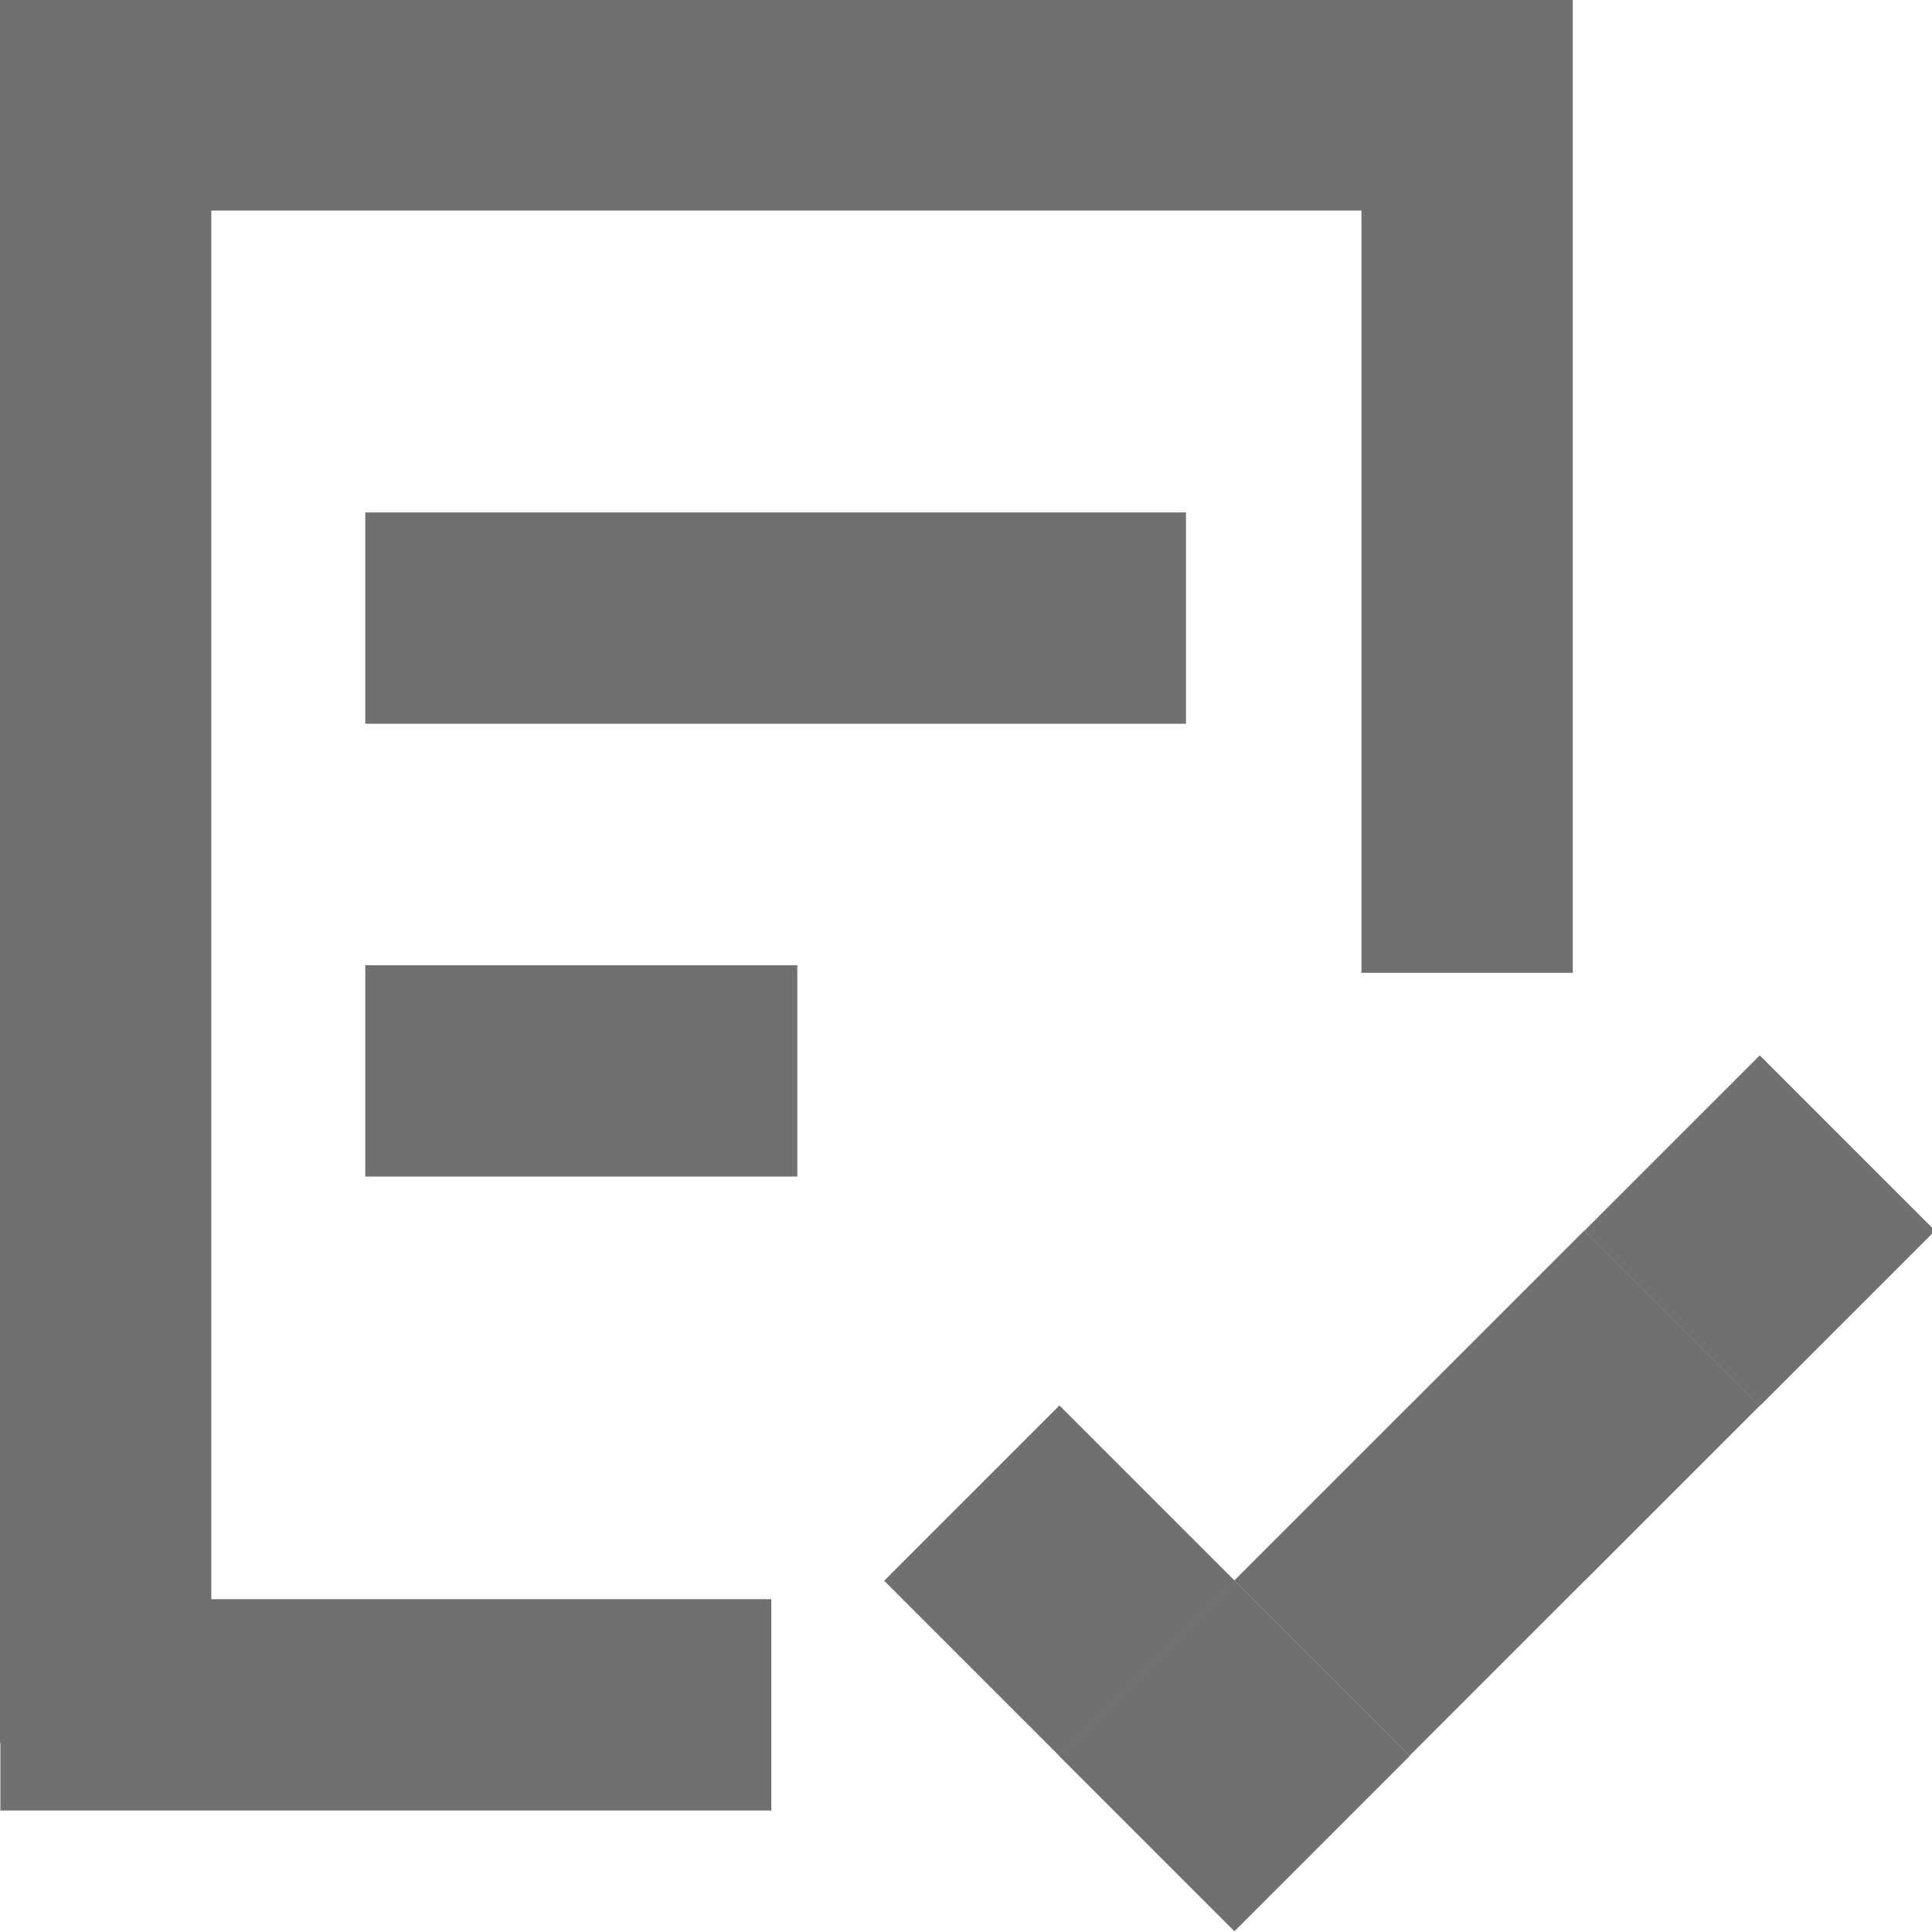
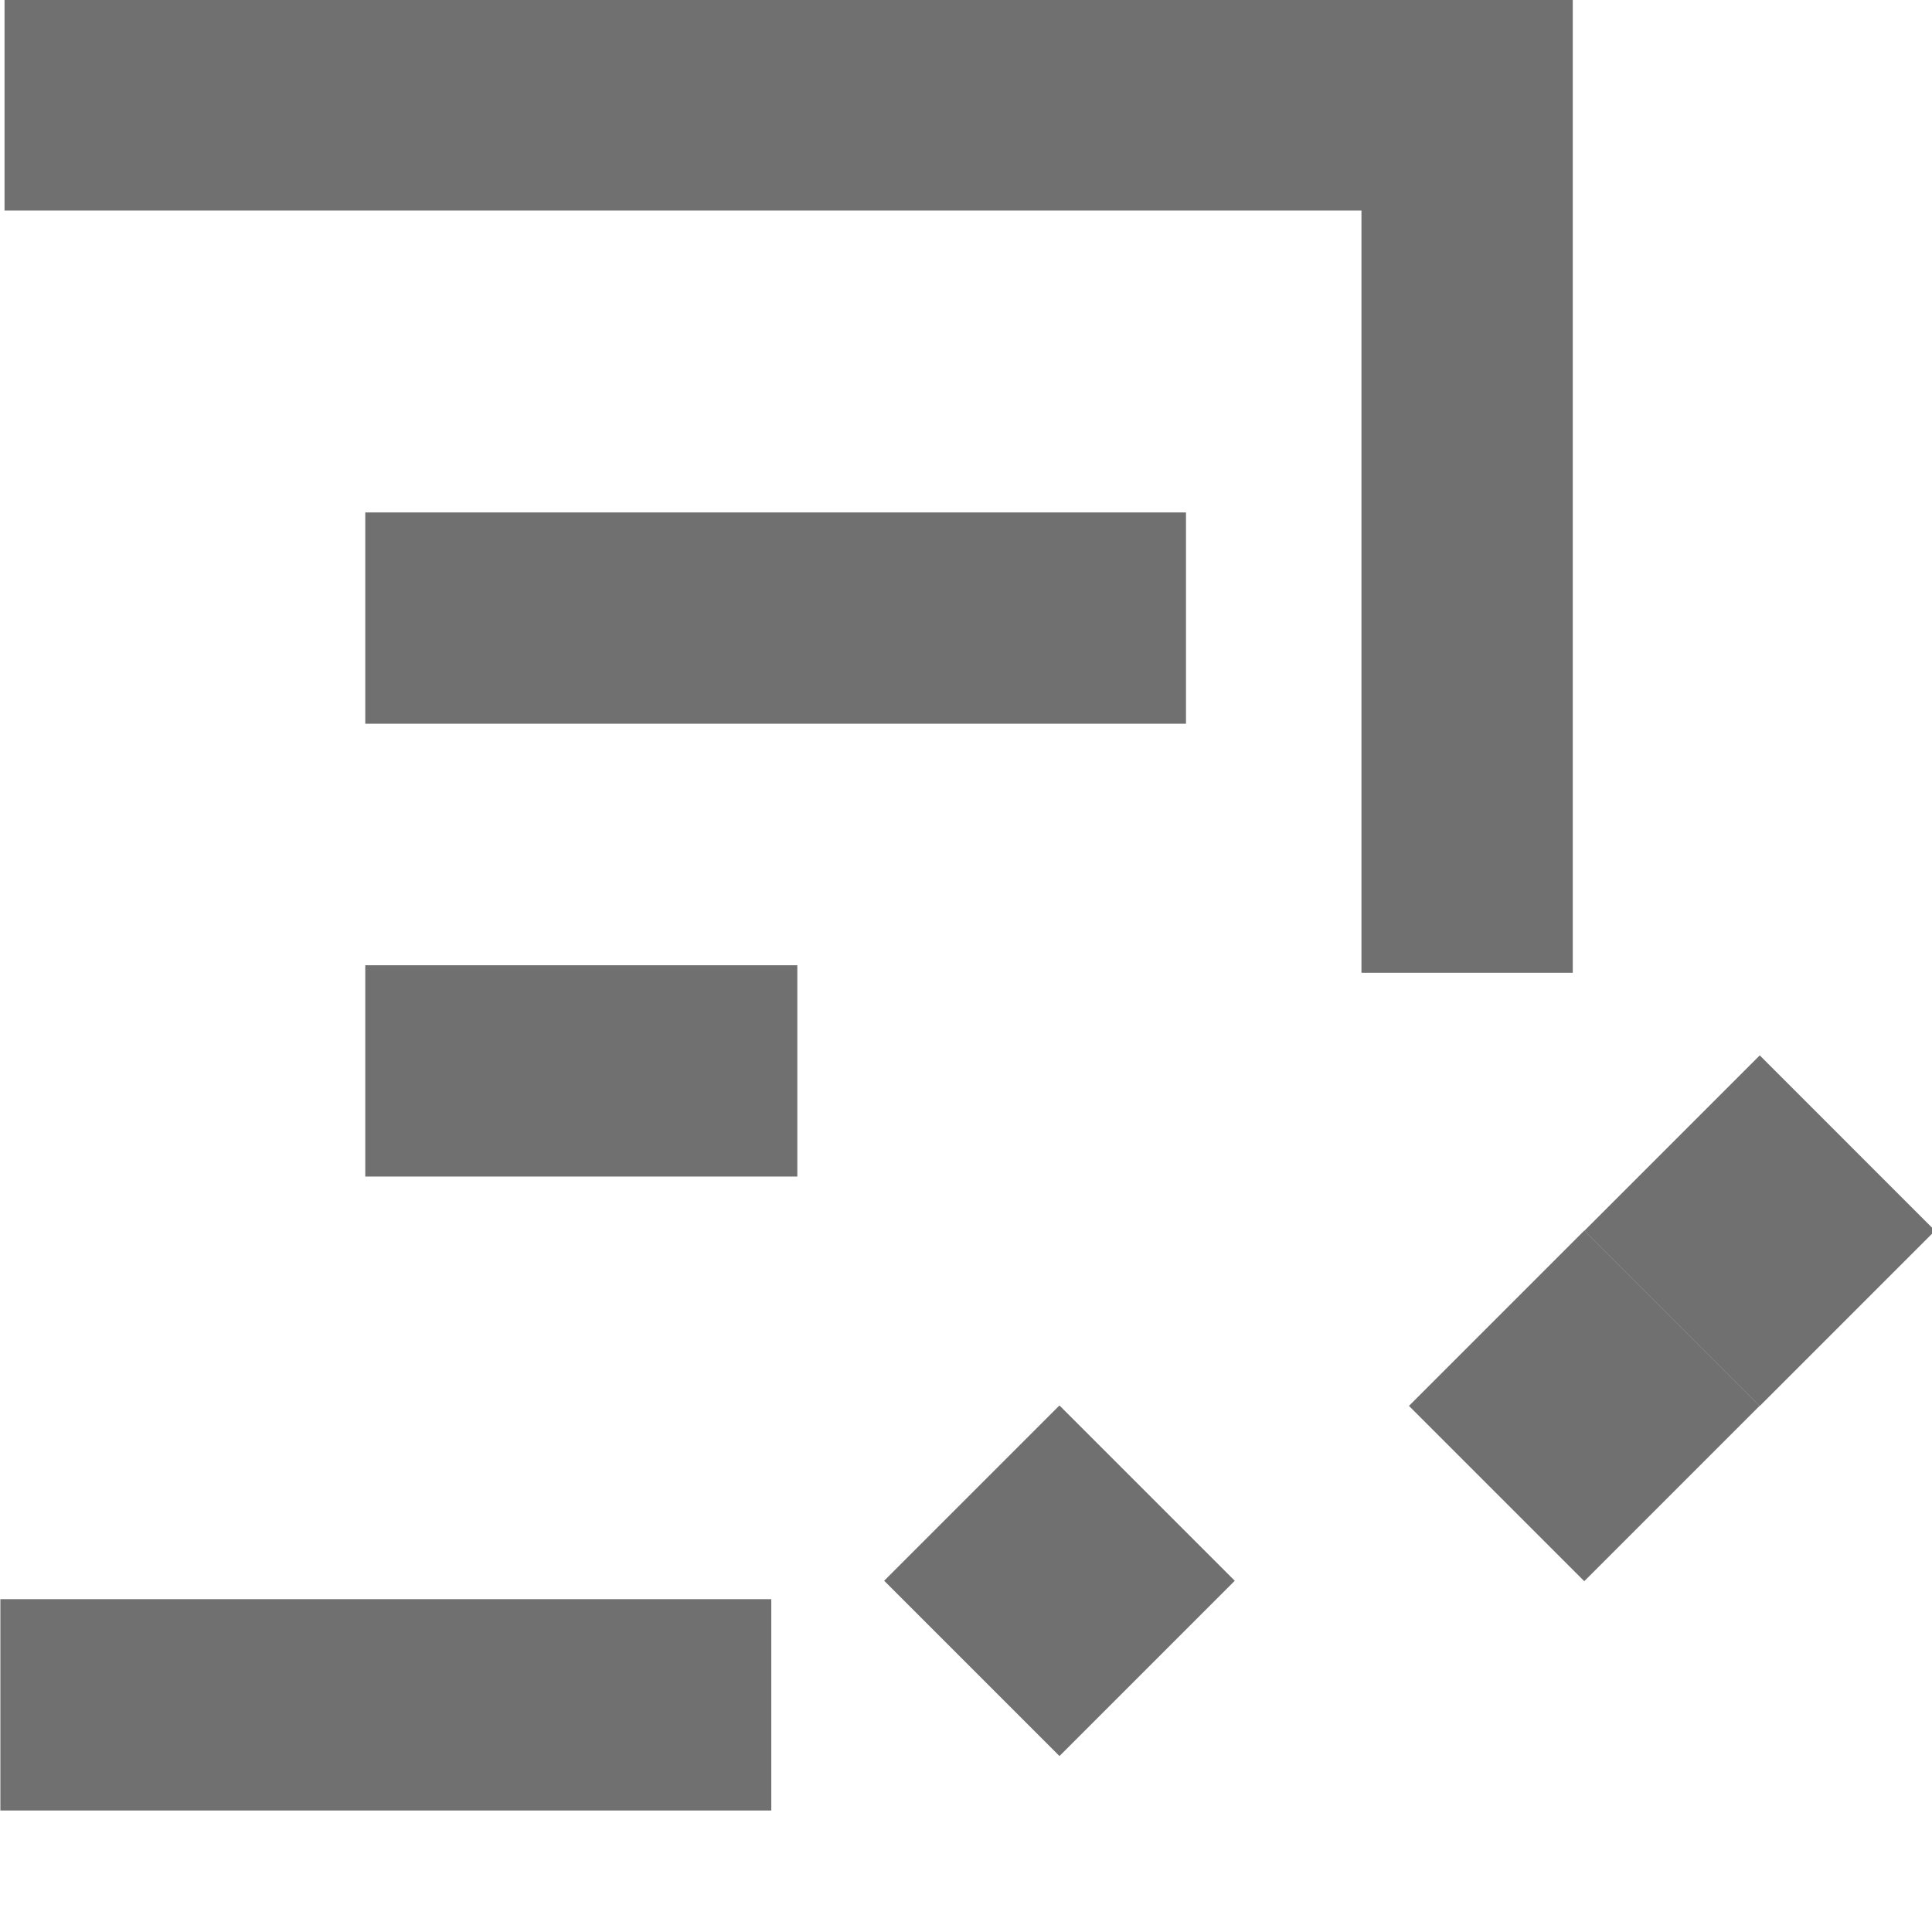
<svg xmlns="http://www.w3.org/2000/svg" xml:space="preserve" viewBox="0 0 512 512">
  <path fill="#707070" d="M.1 423.8h204.3v56H.1zM96.8 135.8h217.5v56H96.8zM96.8 255.8h114.5v56H96.8z" />
-   <path fill="#707070" d="M0-.2h56v462.1H0z" />
  <path fill="#707070" d="M1.2-.2h410.2v56H1.2z" />
  <path fill="#707070" d="M360.8-.2h56v258h-56zM234.313 418.916l46.456-46.456 46.457 46.456-46.457 46.457zM373.389 372.575l46.456-46.456 46.457 46.456-46.457 46.456zM419.9 326.145l46.456-46.457 46.456 46.457-46.456 46.456z" />
-   <path fill="#707070" d="m280.672 465.356 46.456-46.456 46.457 46.456-46.457 46.457z" />
-   <path fill="#707070" d="m327.07 418.855 46.457-46.456 46.456 46.456-46.456 46.457z" />
</svg>